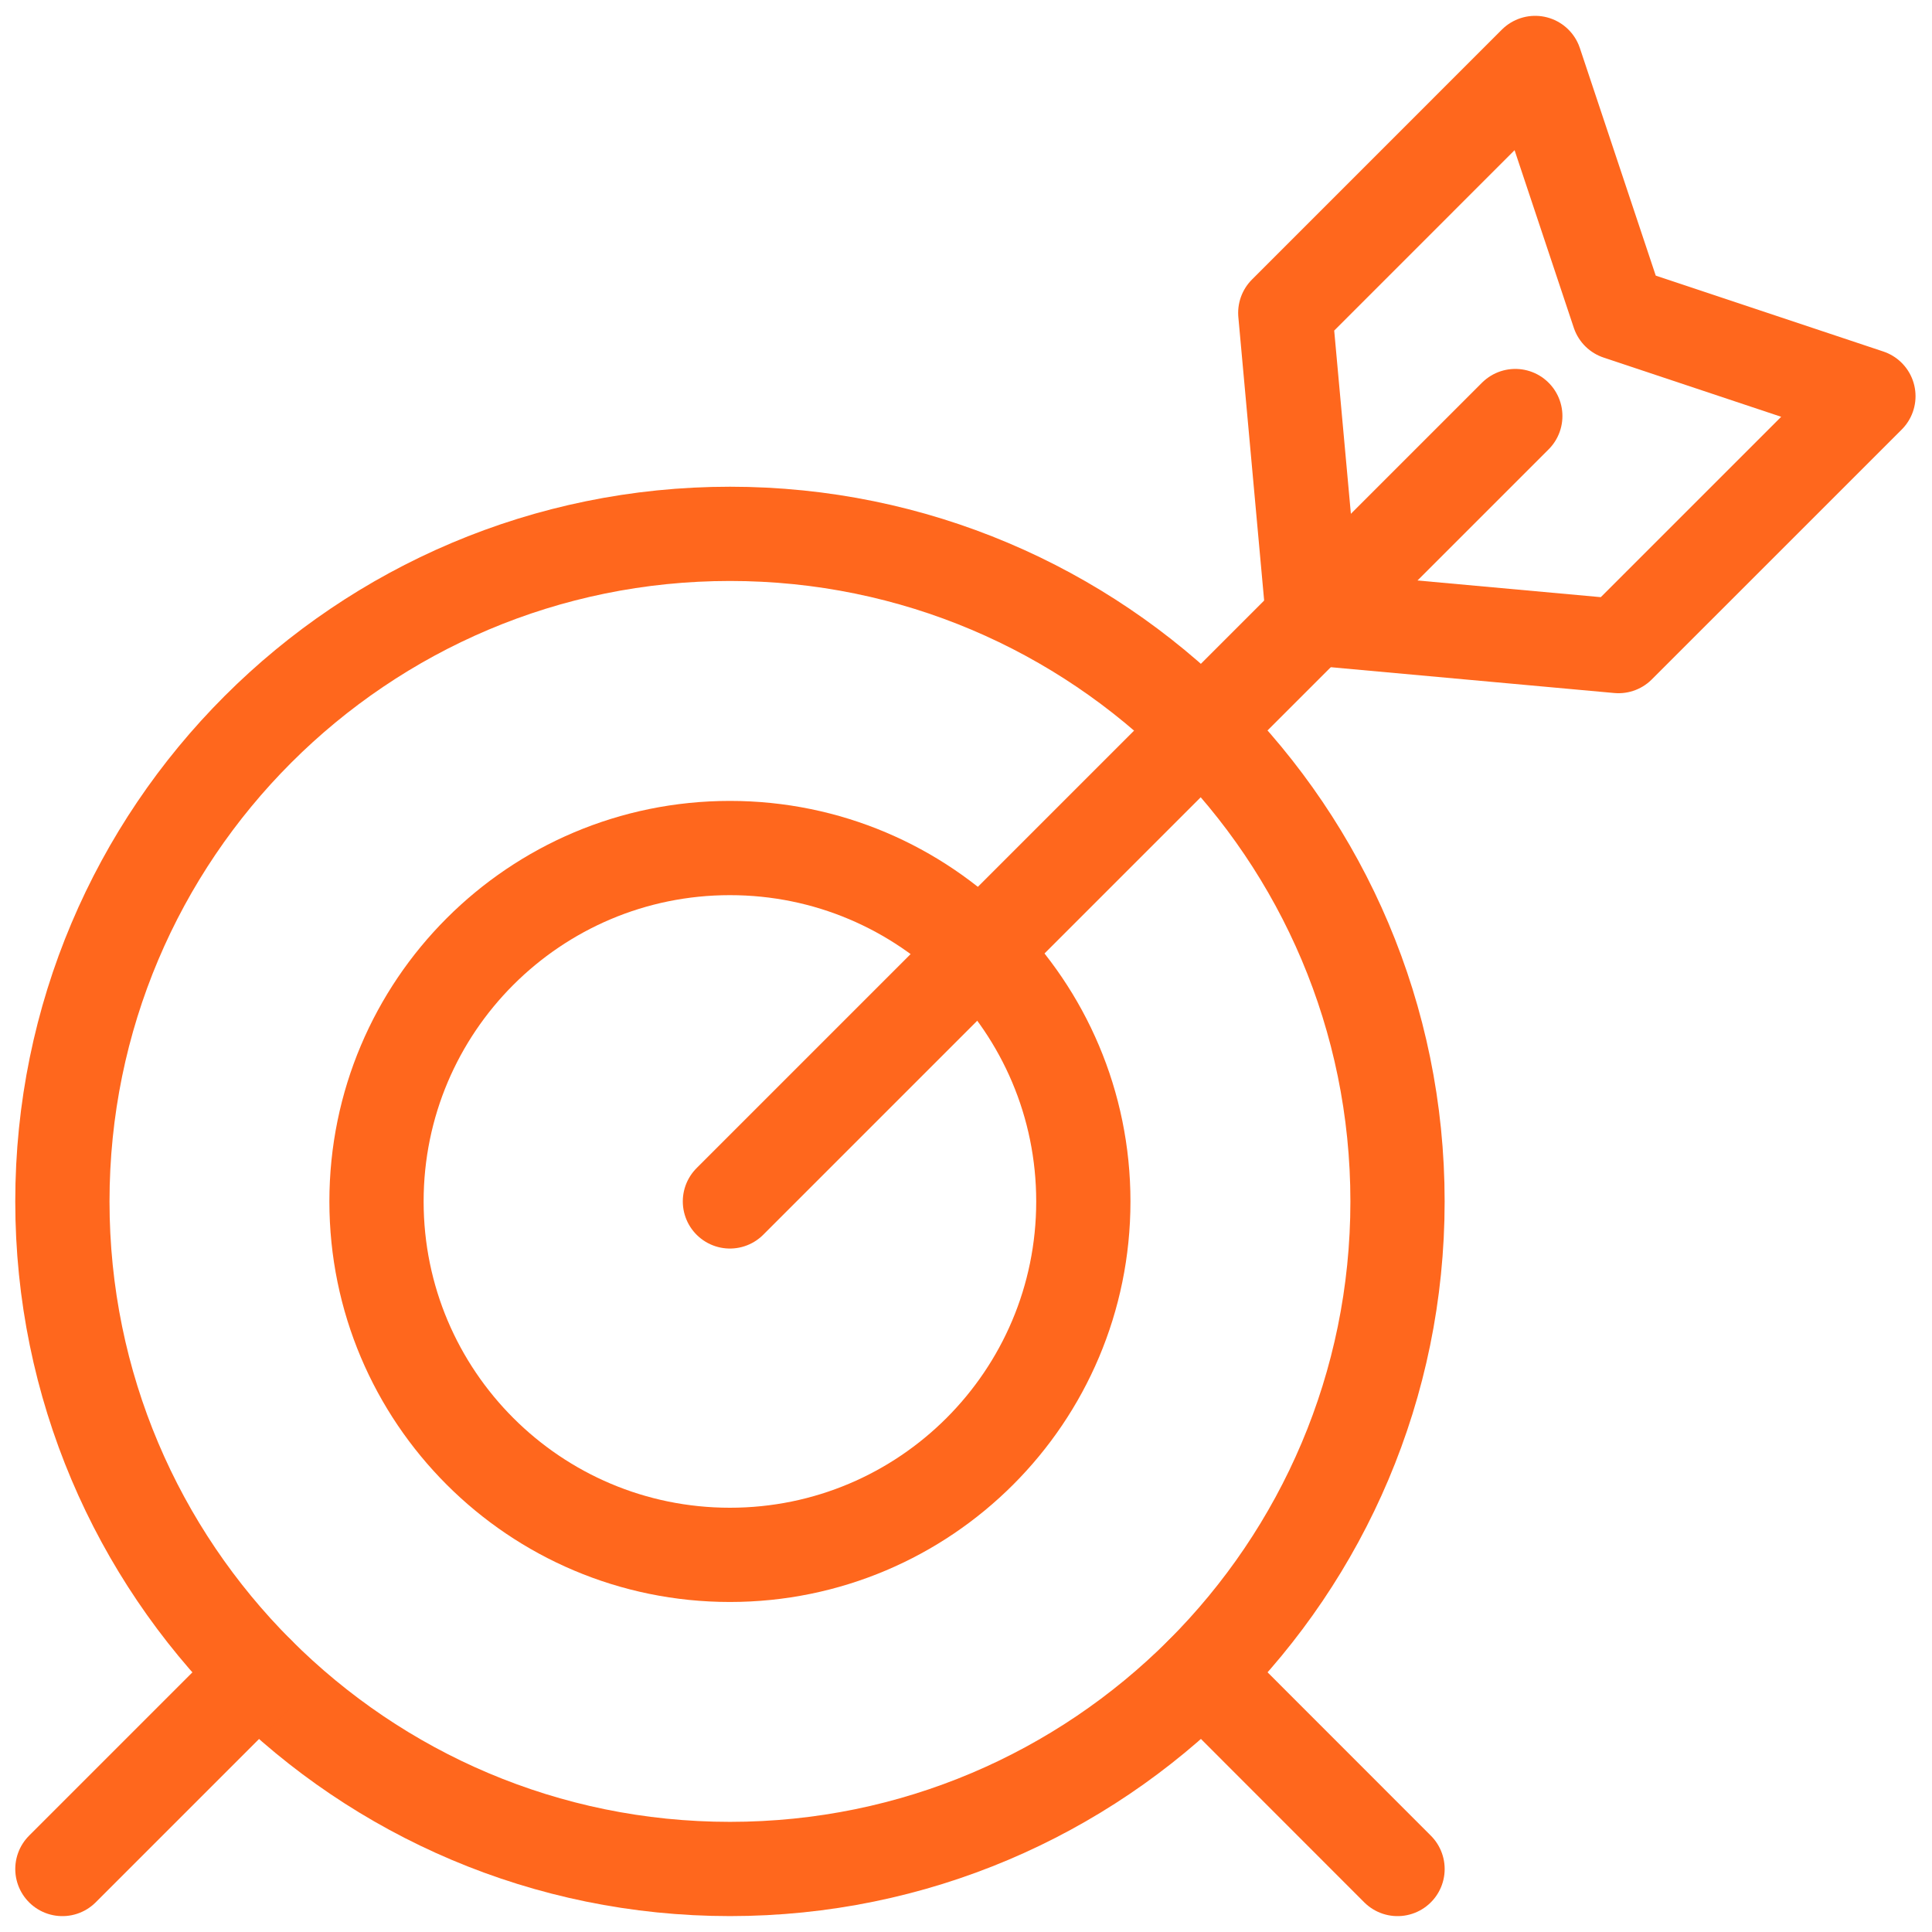
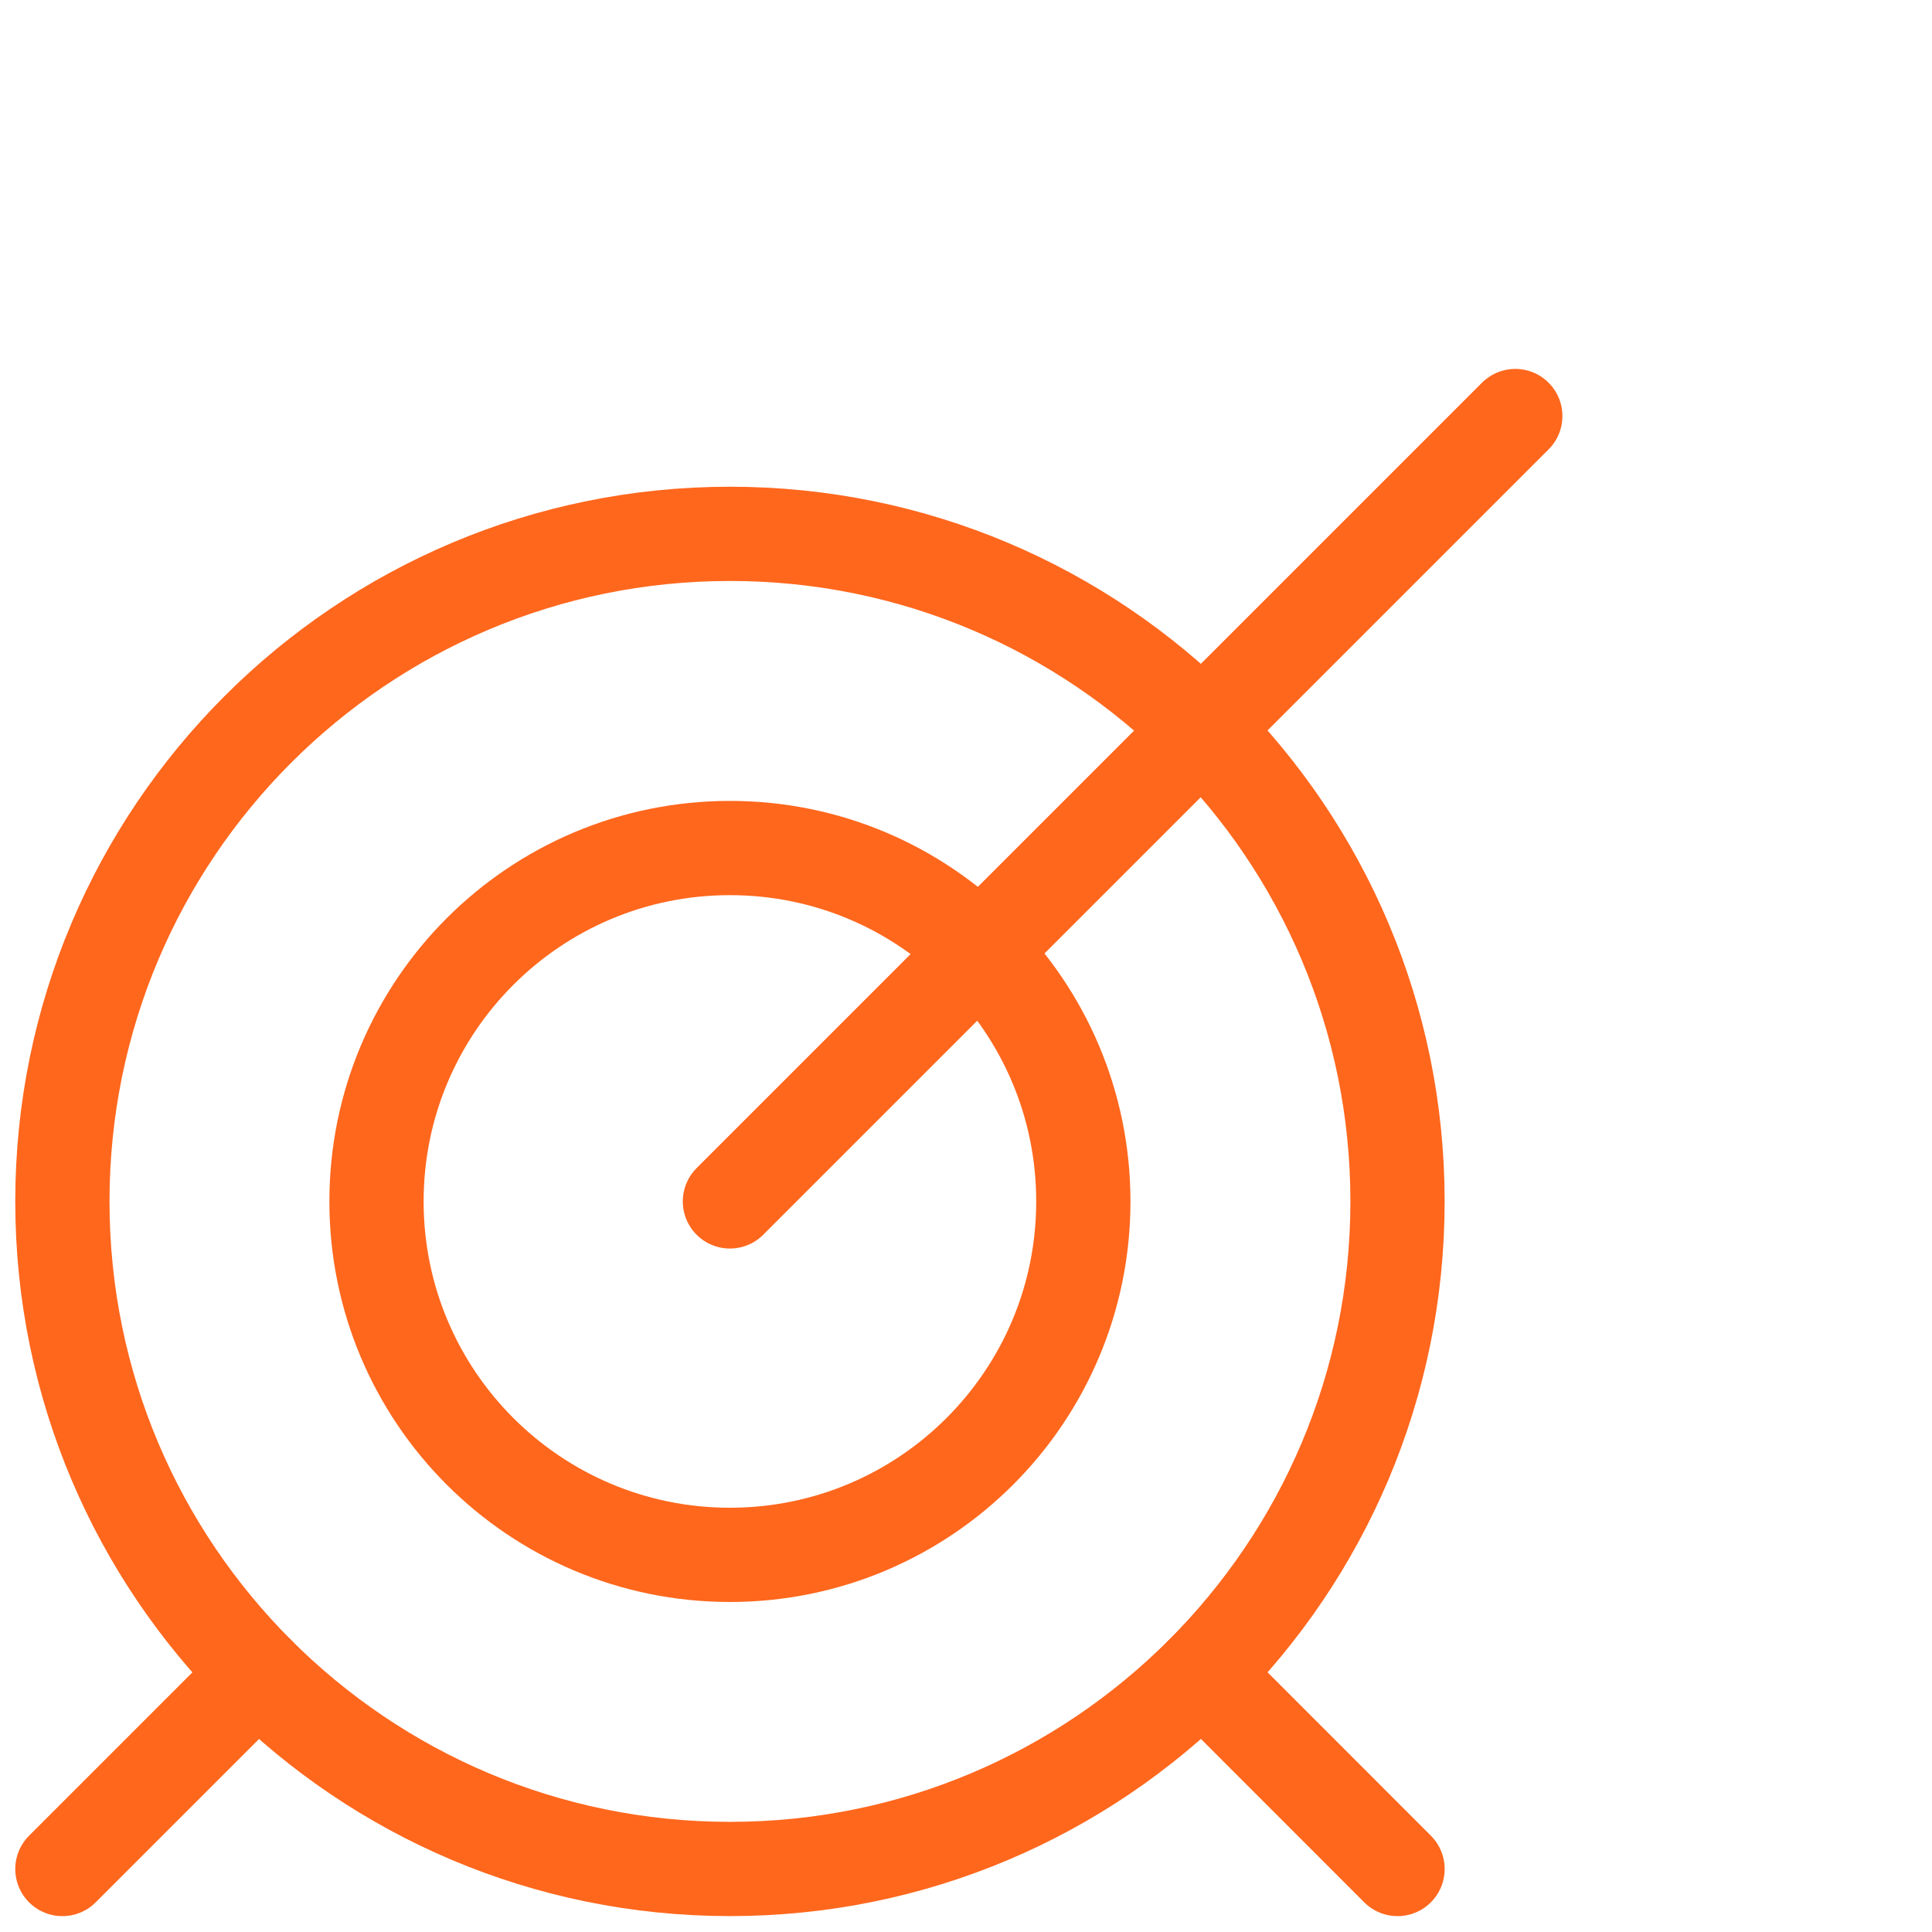
<svg xmlns="http://www.w3.org/2000/svg" width="82" height="82" viewBox="0 0 82 82" fill="none">
  <g id="Group">
    <g id="target-center-2">
      <path id="Oval" fill-rule="evenodd" clip-rule="evenodd" d="M30.98 65.993C39.265 65.993 45.98 59.277 45.98 50.993C45.98 42.708 39.265 35.993 30.98 35.993C22.696 35.993 15.98 42.708 15.98 50.993C15.98 59.277 22.696 65.993 30.98 65.993Z" stroke="#FF671D" stroke-width="4" stroke-linecap="round" stroke-linejoin="round" />
      <path id="Oval_2" fill-rule="evenodd" clip-rule="evenodd" d="M30.982 79.325C46.63 79.325 59.315 66.64 59.315 50.992C59.315 35.343 46.63 22.658 30.982 22.658C15.334 22.658 2.648 35.343 2.648 50.992C2.648 66.64 15.334 79.325 30.982 79.325Z" stroke="#FF671D" stroke-width="4" stroke-linecap="round" stroke-linejoin="round" />
      <path id="Shape" d="M2.648 79.326L10.948 71.026" stroke="#FF671D" stroke-width="4" stroke-linecap="round" stroke-linejoin="round" />
      <path id="Shape_2" d="M51.02 71.026L59.316 79.326" stroke="#FF671D" stroke-width="4" stroke-linecap="round" stroke-linejoin="round" />
-       <path id="Shape_3" fill-rule="evenodd" clip-rule="evenodd" d="M55.731 26.242L54.551 13.279L65.157 2.672L68.694 13.279L79.301 16.816L68.694 27.422L55.731 26.242V26.242Z" stroke="#FF671D" stroke-width="4" stroke-linecap="round" stroke-linejoin="round" />
      <path id="Shape_4" d="M64.314 17.658L30.98 50.992" stroke="#FF671D" stroke-width="4" stroke-linecap="round" stroke-linejoin="round" />
    </g>
  </g>
</svg>